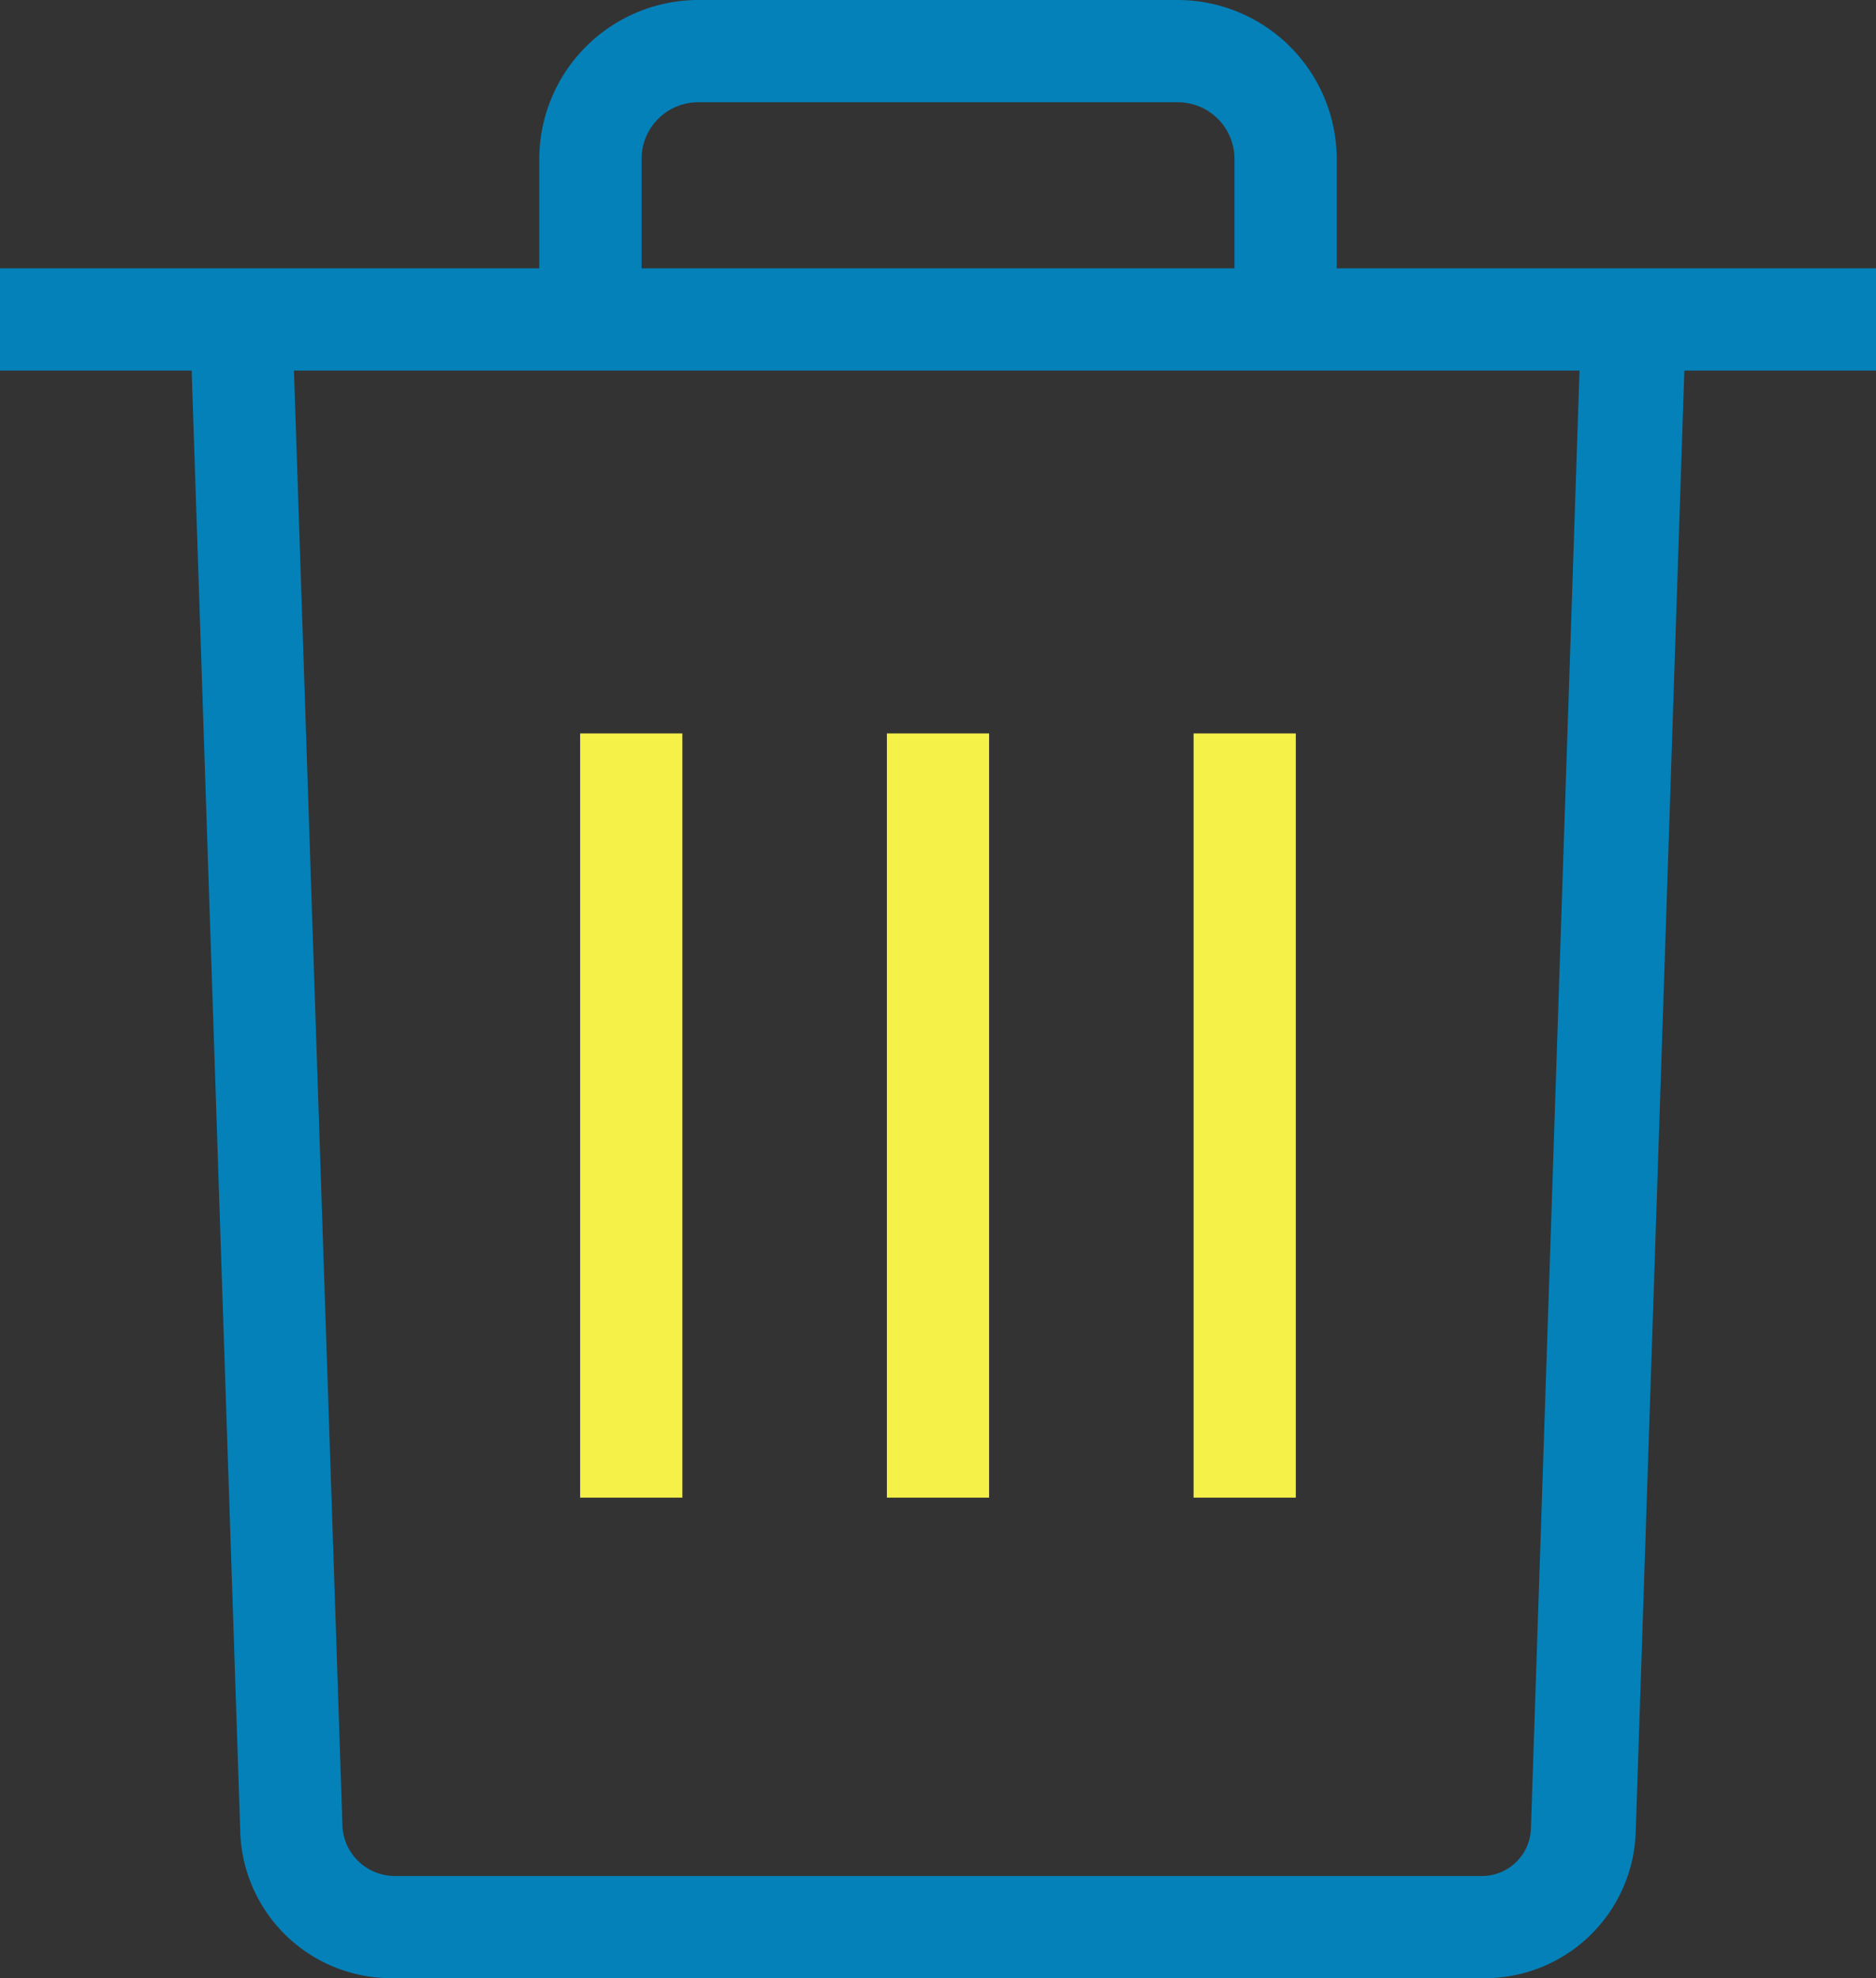
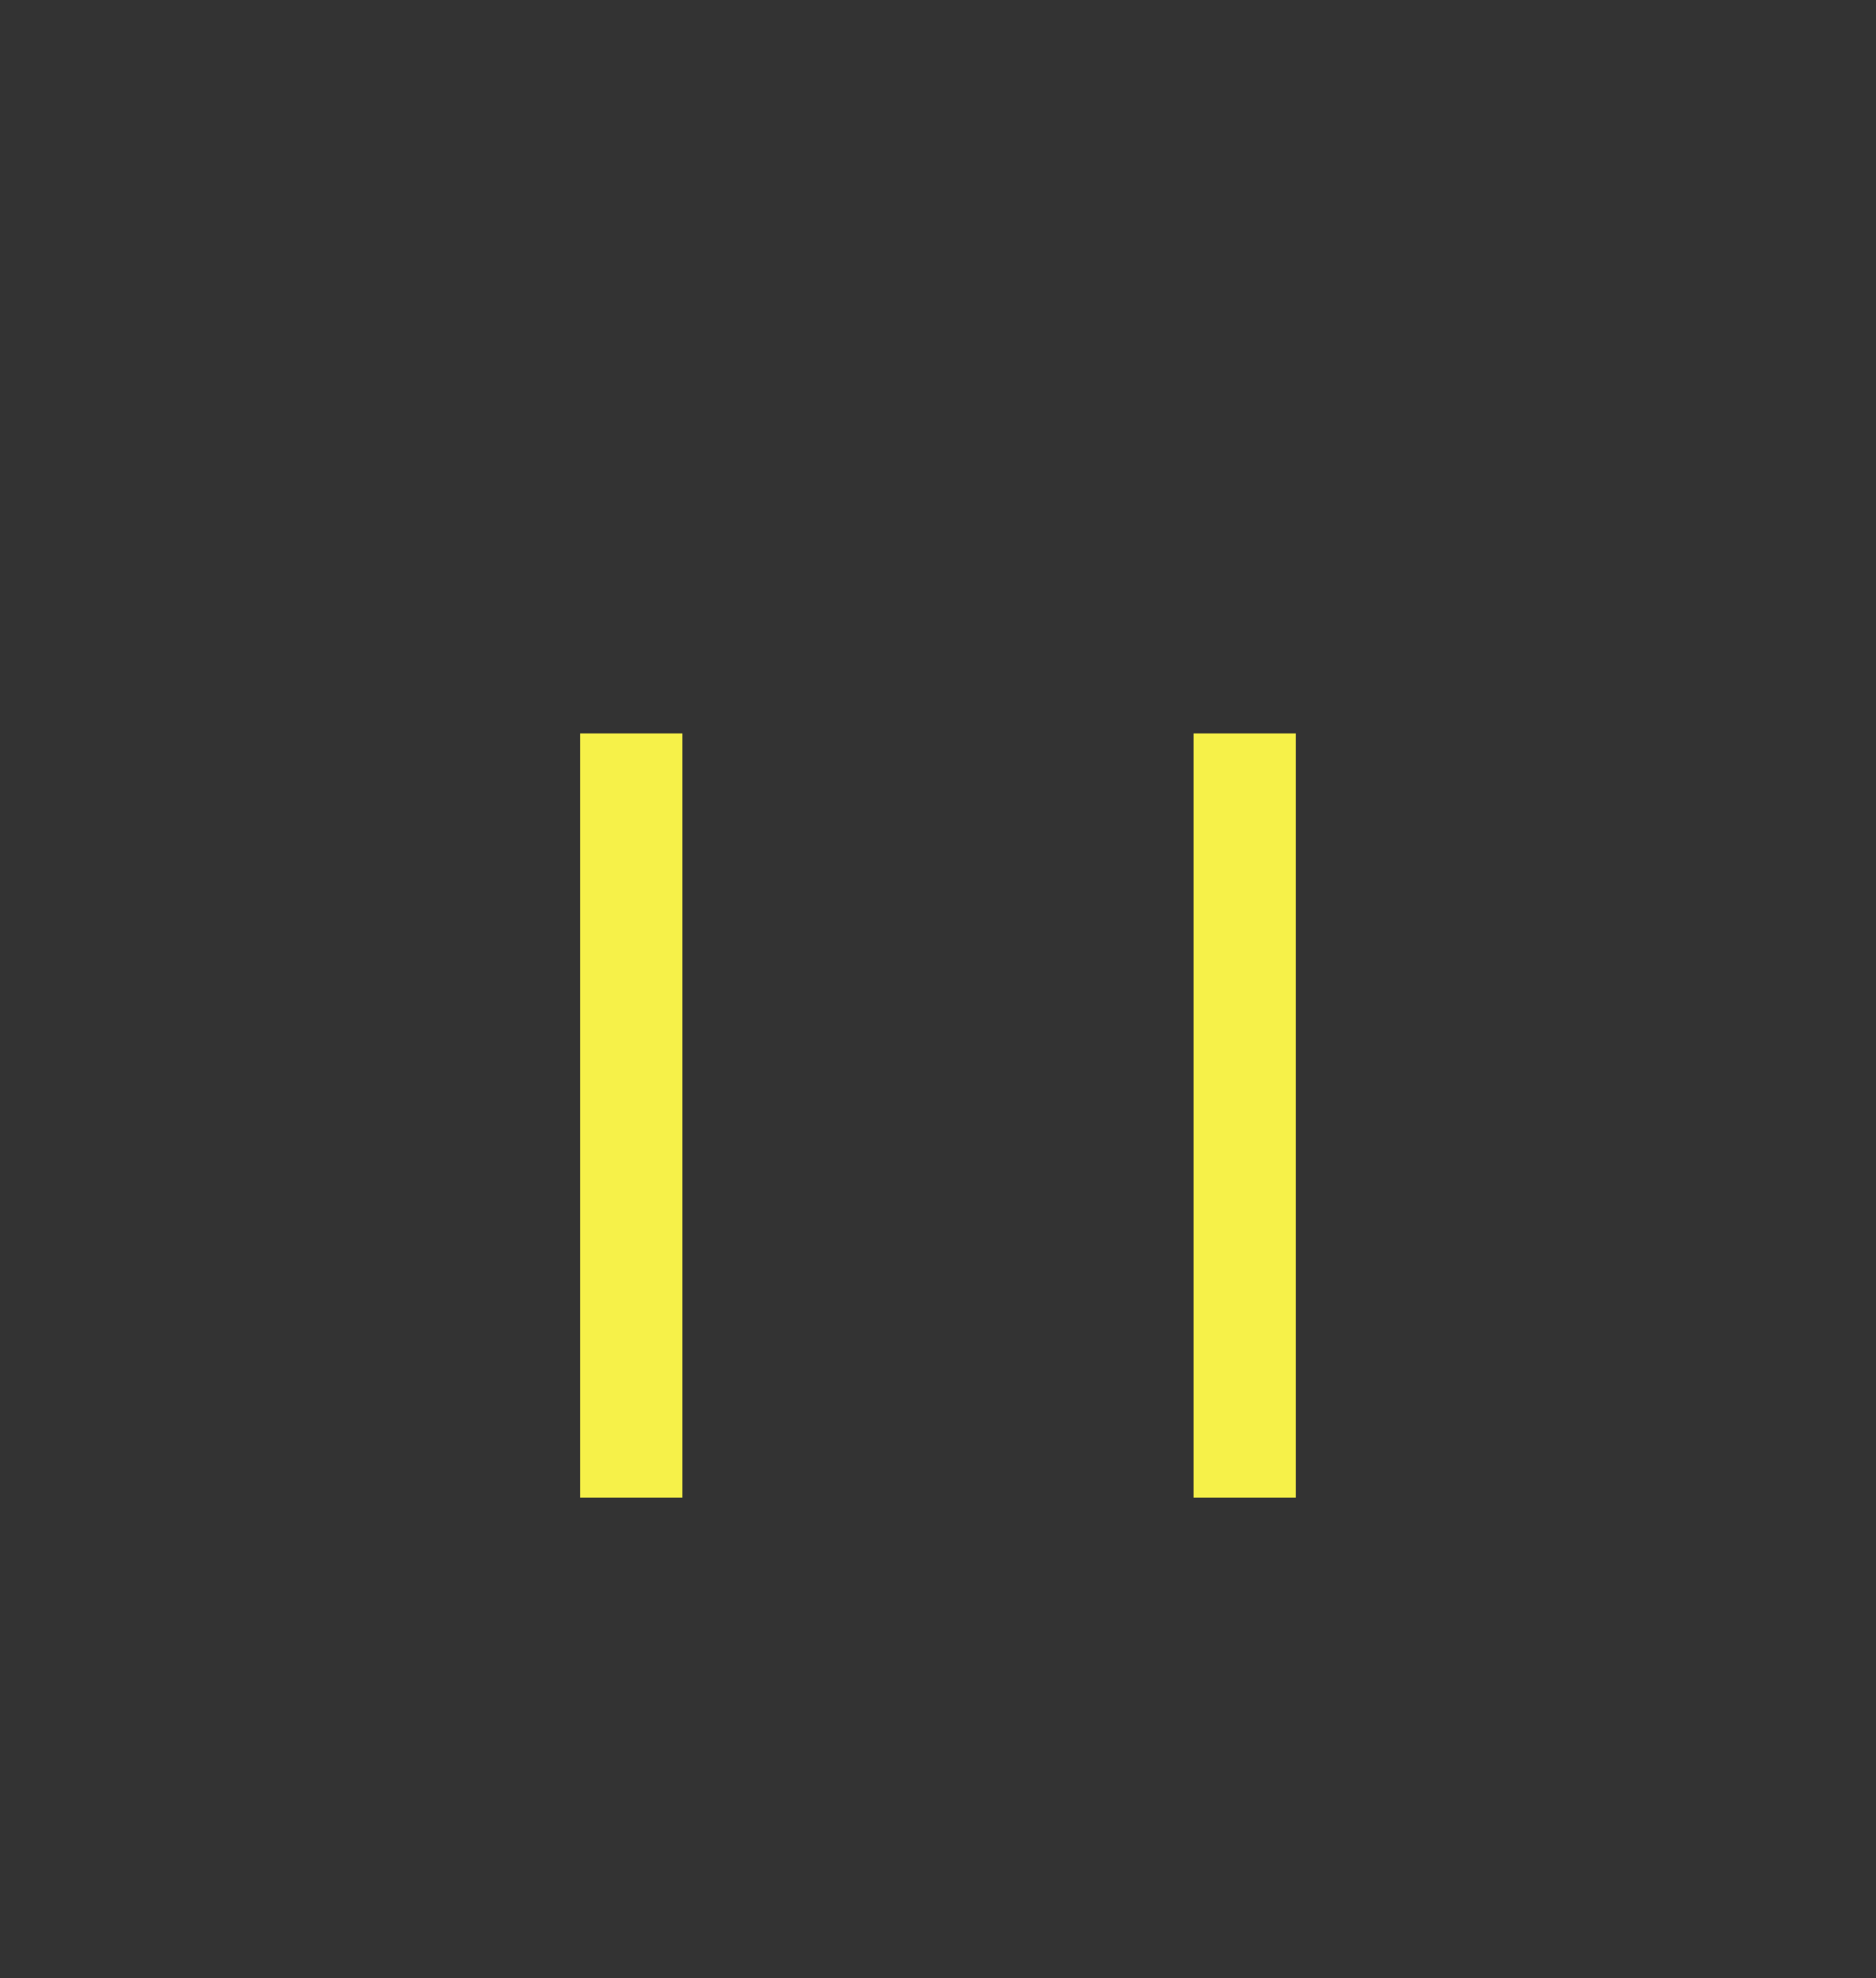
<svg xmlns="http://www.w3.org/2000/svg" width="44.579" height="47.008" viewBox="0 0 44.579 47.008">
  <rect x="0" y="0" width="44.579" height="47.008" fill="#333333" stroke="none" />
  <g id="vuil" transform="translate(-202.201 -192.734)">
-     <path id="Path_84" data-name="Path 84" d="M237.428,239.742a3.59,3.59,0,0,0,3.644-3.523l1.154-34.679h4.555v-2.429H233.965V196.5a3.785,3.785,0,0,0-3.766-3.766H218.782a3.785,3.785,0,0,0-3.766,3.766v2.611H202.2v2.429h4.555l1.154,34.679a3.59,3.59,0,0,0,3.644,3.523ZM217.446,196.5a1.348,1.348,0,0,1,1.336-1.336H230.2a1.348,1.348,0,0,1,1.336,1.336v2.611h-14.09Zm-7.106,39.66-1.154-34.619h30.549l-1.154,34.619a1.167,1.167,0,0,1-1.215,1.154H211.555a1.248,1.248,0,0,1-1.215-1.154Z" fill="#0481b9" />
-     <path id="Path_85" data-name="Path 85" d="M366.53,328.64h2.429V346.8H366.53Z" transform="translate(-143.254 -118.477)" fill="#f6f149" />
    <path id="Path_86" data-name="Path 86" d="M309.7,328.64h2.429V346.8H309.7Z" transform="translate(-93.713 -118.477)" fill="#f6f149" />
    <path id="Path_87" data-name="Path 87" d="M423.36,328.64h2.429V346.8H423.36Z" transform="translate(-192.796 -118.477)" fill="#f6f149" />
  </g>
</svg>